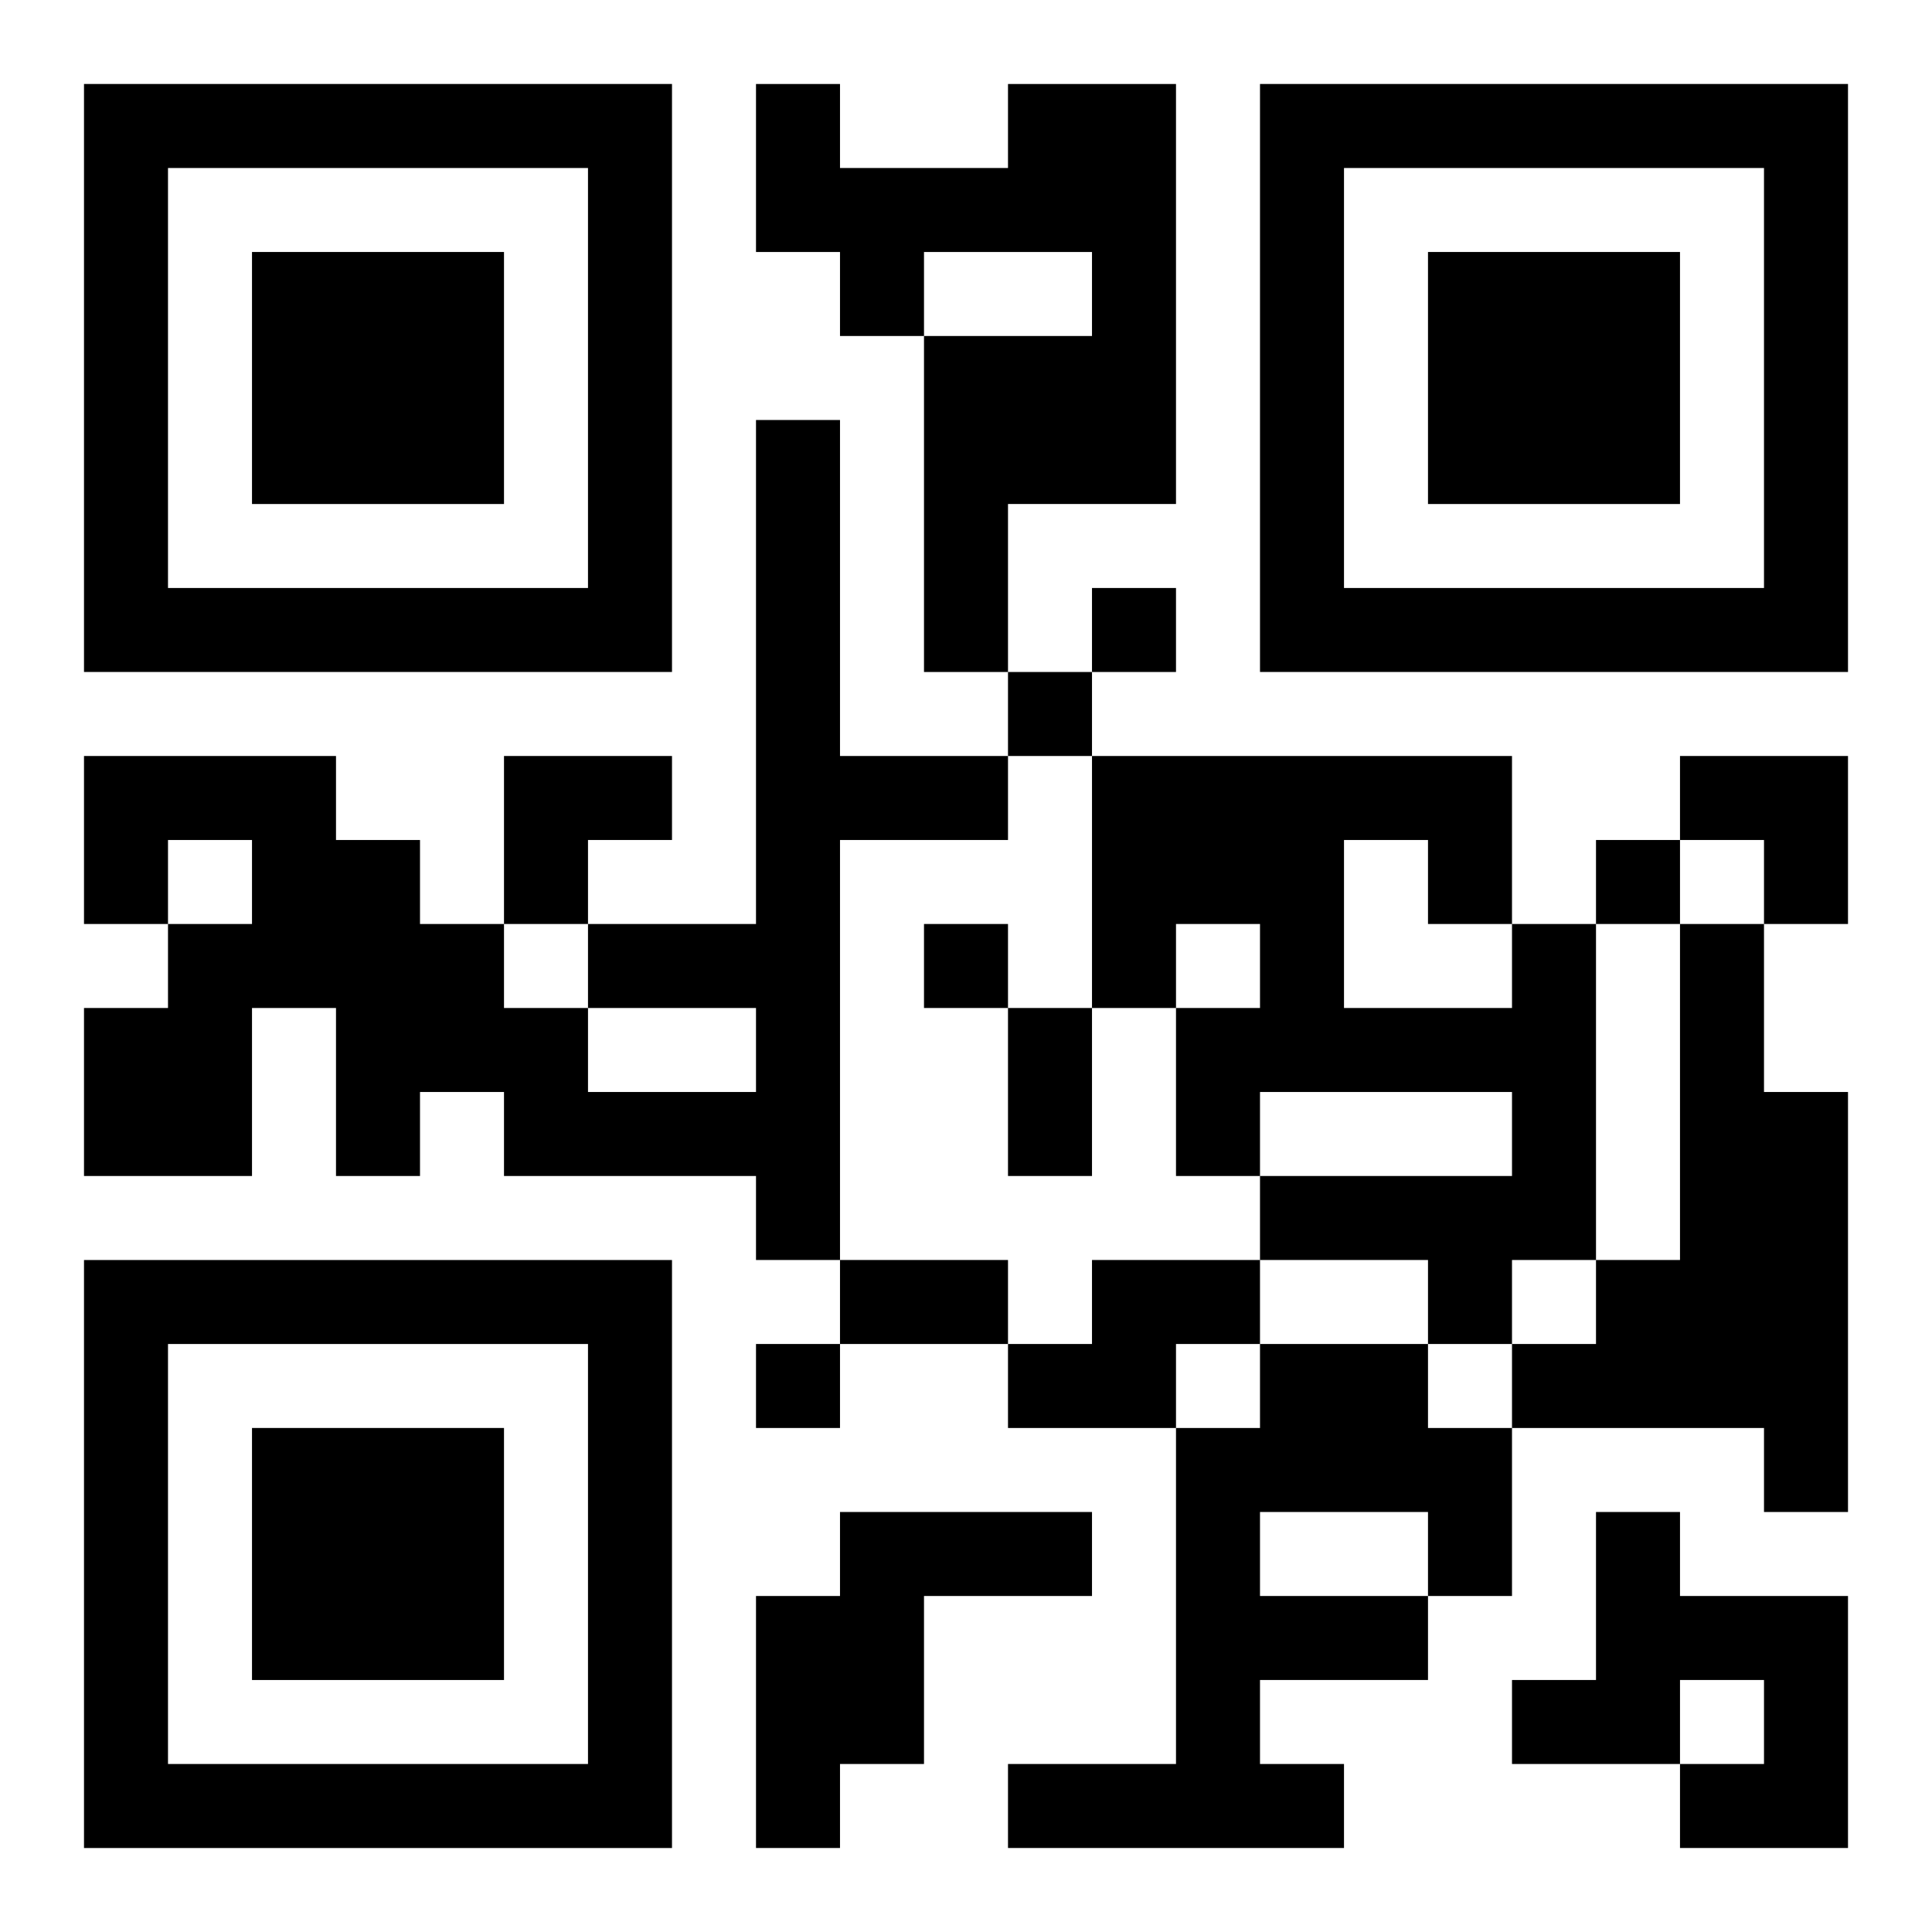
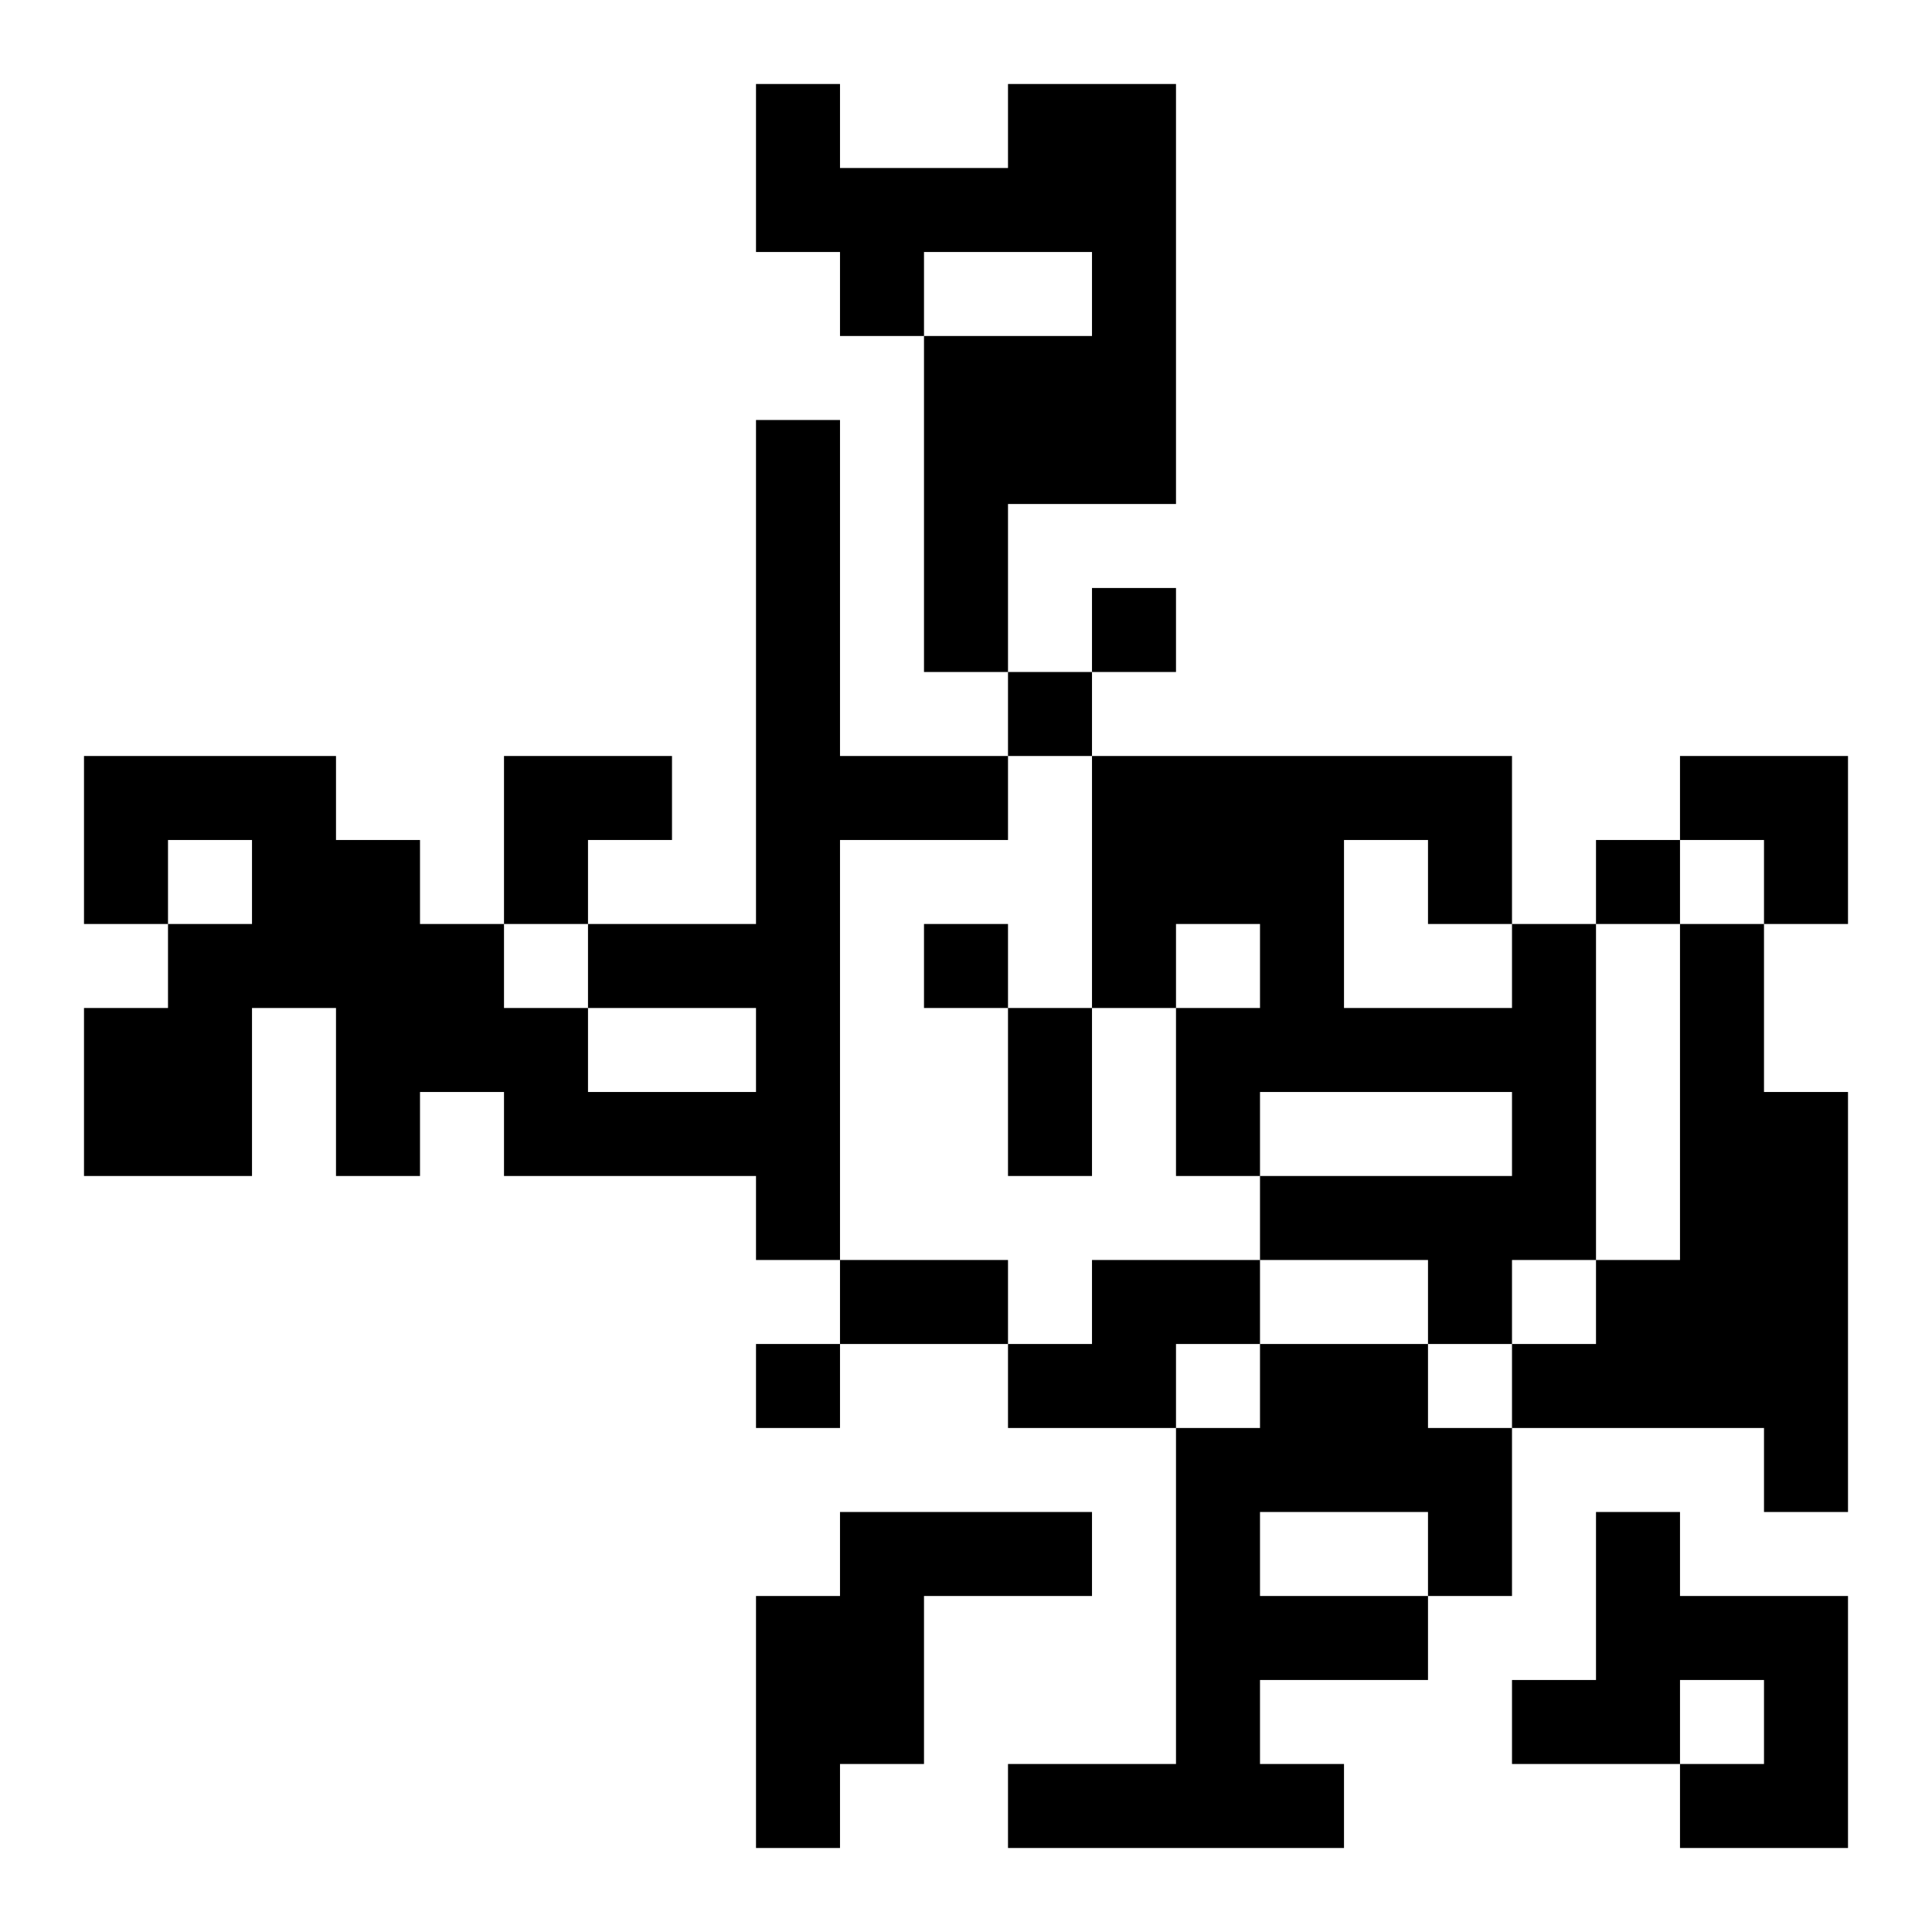
<svg xmlns="http://www.w3.org/2000/svg" xmlns:xlink="http://www.w3.org/1999/xlink" width="250" height="250" baseProfile="full" version="1.1" viewBox="-1 -1 23 23">
  <symbol id="a">
-     <path d="m0 7v7h7v-7h-7zm1 1h5v5h-5v-5zm1 1v3h3v-3h-3z" />
-   </symbol>
+     </symbol>
  <use y="-7" xlink:href="#a" />
  <use y="7" xlink:href="#a" />
  <use x="14" y="-7" xlink:href="#a" />
  <path d="m11 0h2v5h-2v2h-1v-4h2v-1h-2v1h-1v-1h-1v-2h1v1h2v-1m-3 4h1v4h2v1h-2v5h-1v-1h-3v-1h-1v1h-1v-2h-1v2h-2v-2h1v-1h1v-1h-1v1h-1v-2h3v1h1v1h1v1h1v1h2v-1h-2v-1h2v-6m9 6h1v4h-1v1h-1v-1h-2v-1h3v-1h-3v1h-1v-2h1v-1h-1v1h-1v-3h5v2m-2-1v2h2v-1h-1v-1h-1m4 1h1v2h1v5h-1v-1h-3v-1h1v-1h1v-4m-7 4h2v1h-1v1h-2v-1h1v-1m2 1h2v1h1v2h-1v1h-2v1h1v1h-4v-1h2v-4h1v-1m0 2v1h2v-1h-2m-5 0h3v1h-2v2h-1v1h-1v-3h1v-1m9 0h1v1h2v3h-2v-1h1v-1h-1v1h-2v-1h1v-2m-6-11v1h1v-1h-1m-1 1v1h1v-1h-1m7 2v1h1v-1h-1m-8 1v1h1v-1h-1m-2 5v1h1v-1h-1m3-4h1v2h-1v-2m-2 3h2v1h-2v-1m-4-6h2v1h-1v1h-1zm14 0h2v2h-1v-1h-1z" />
</svg>